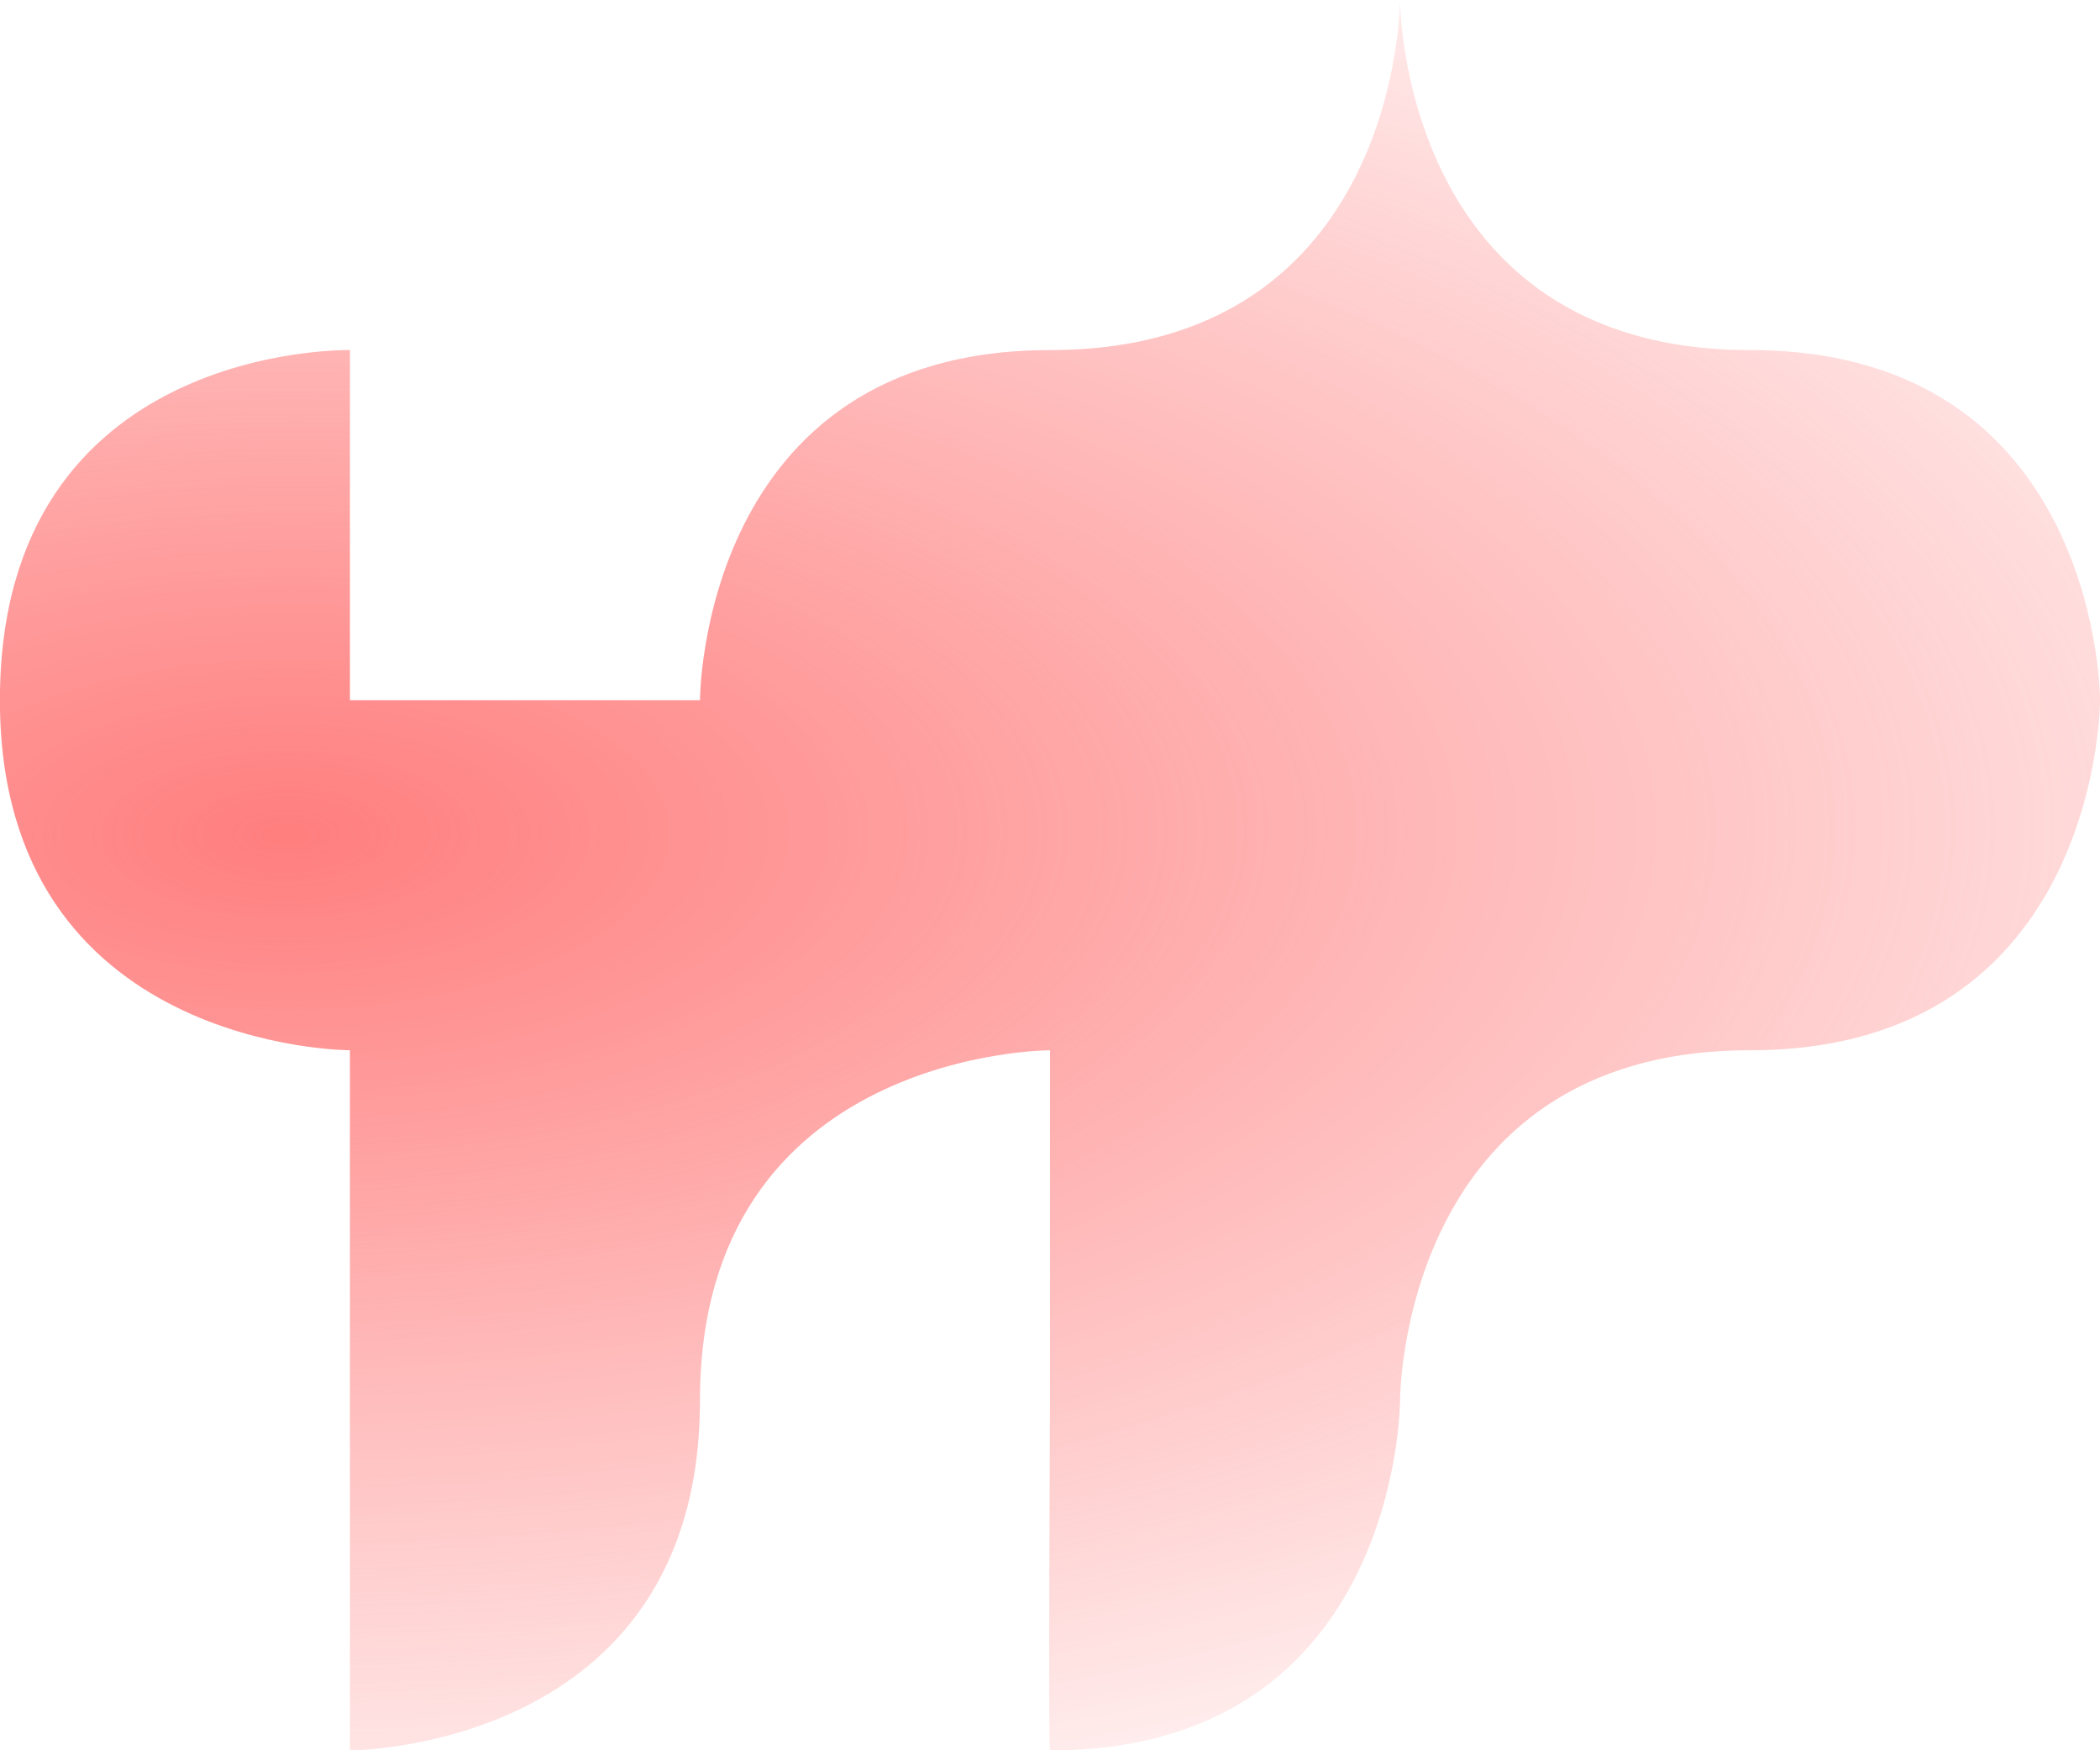
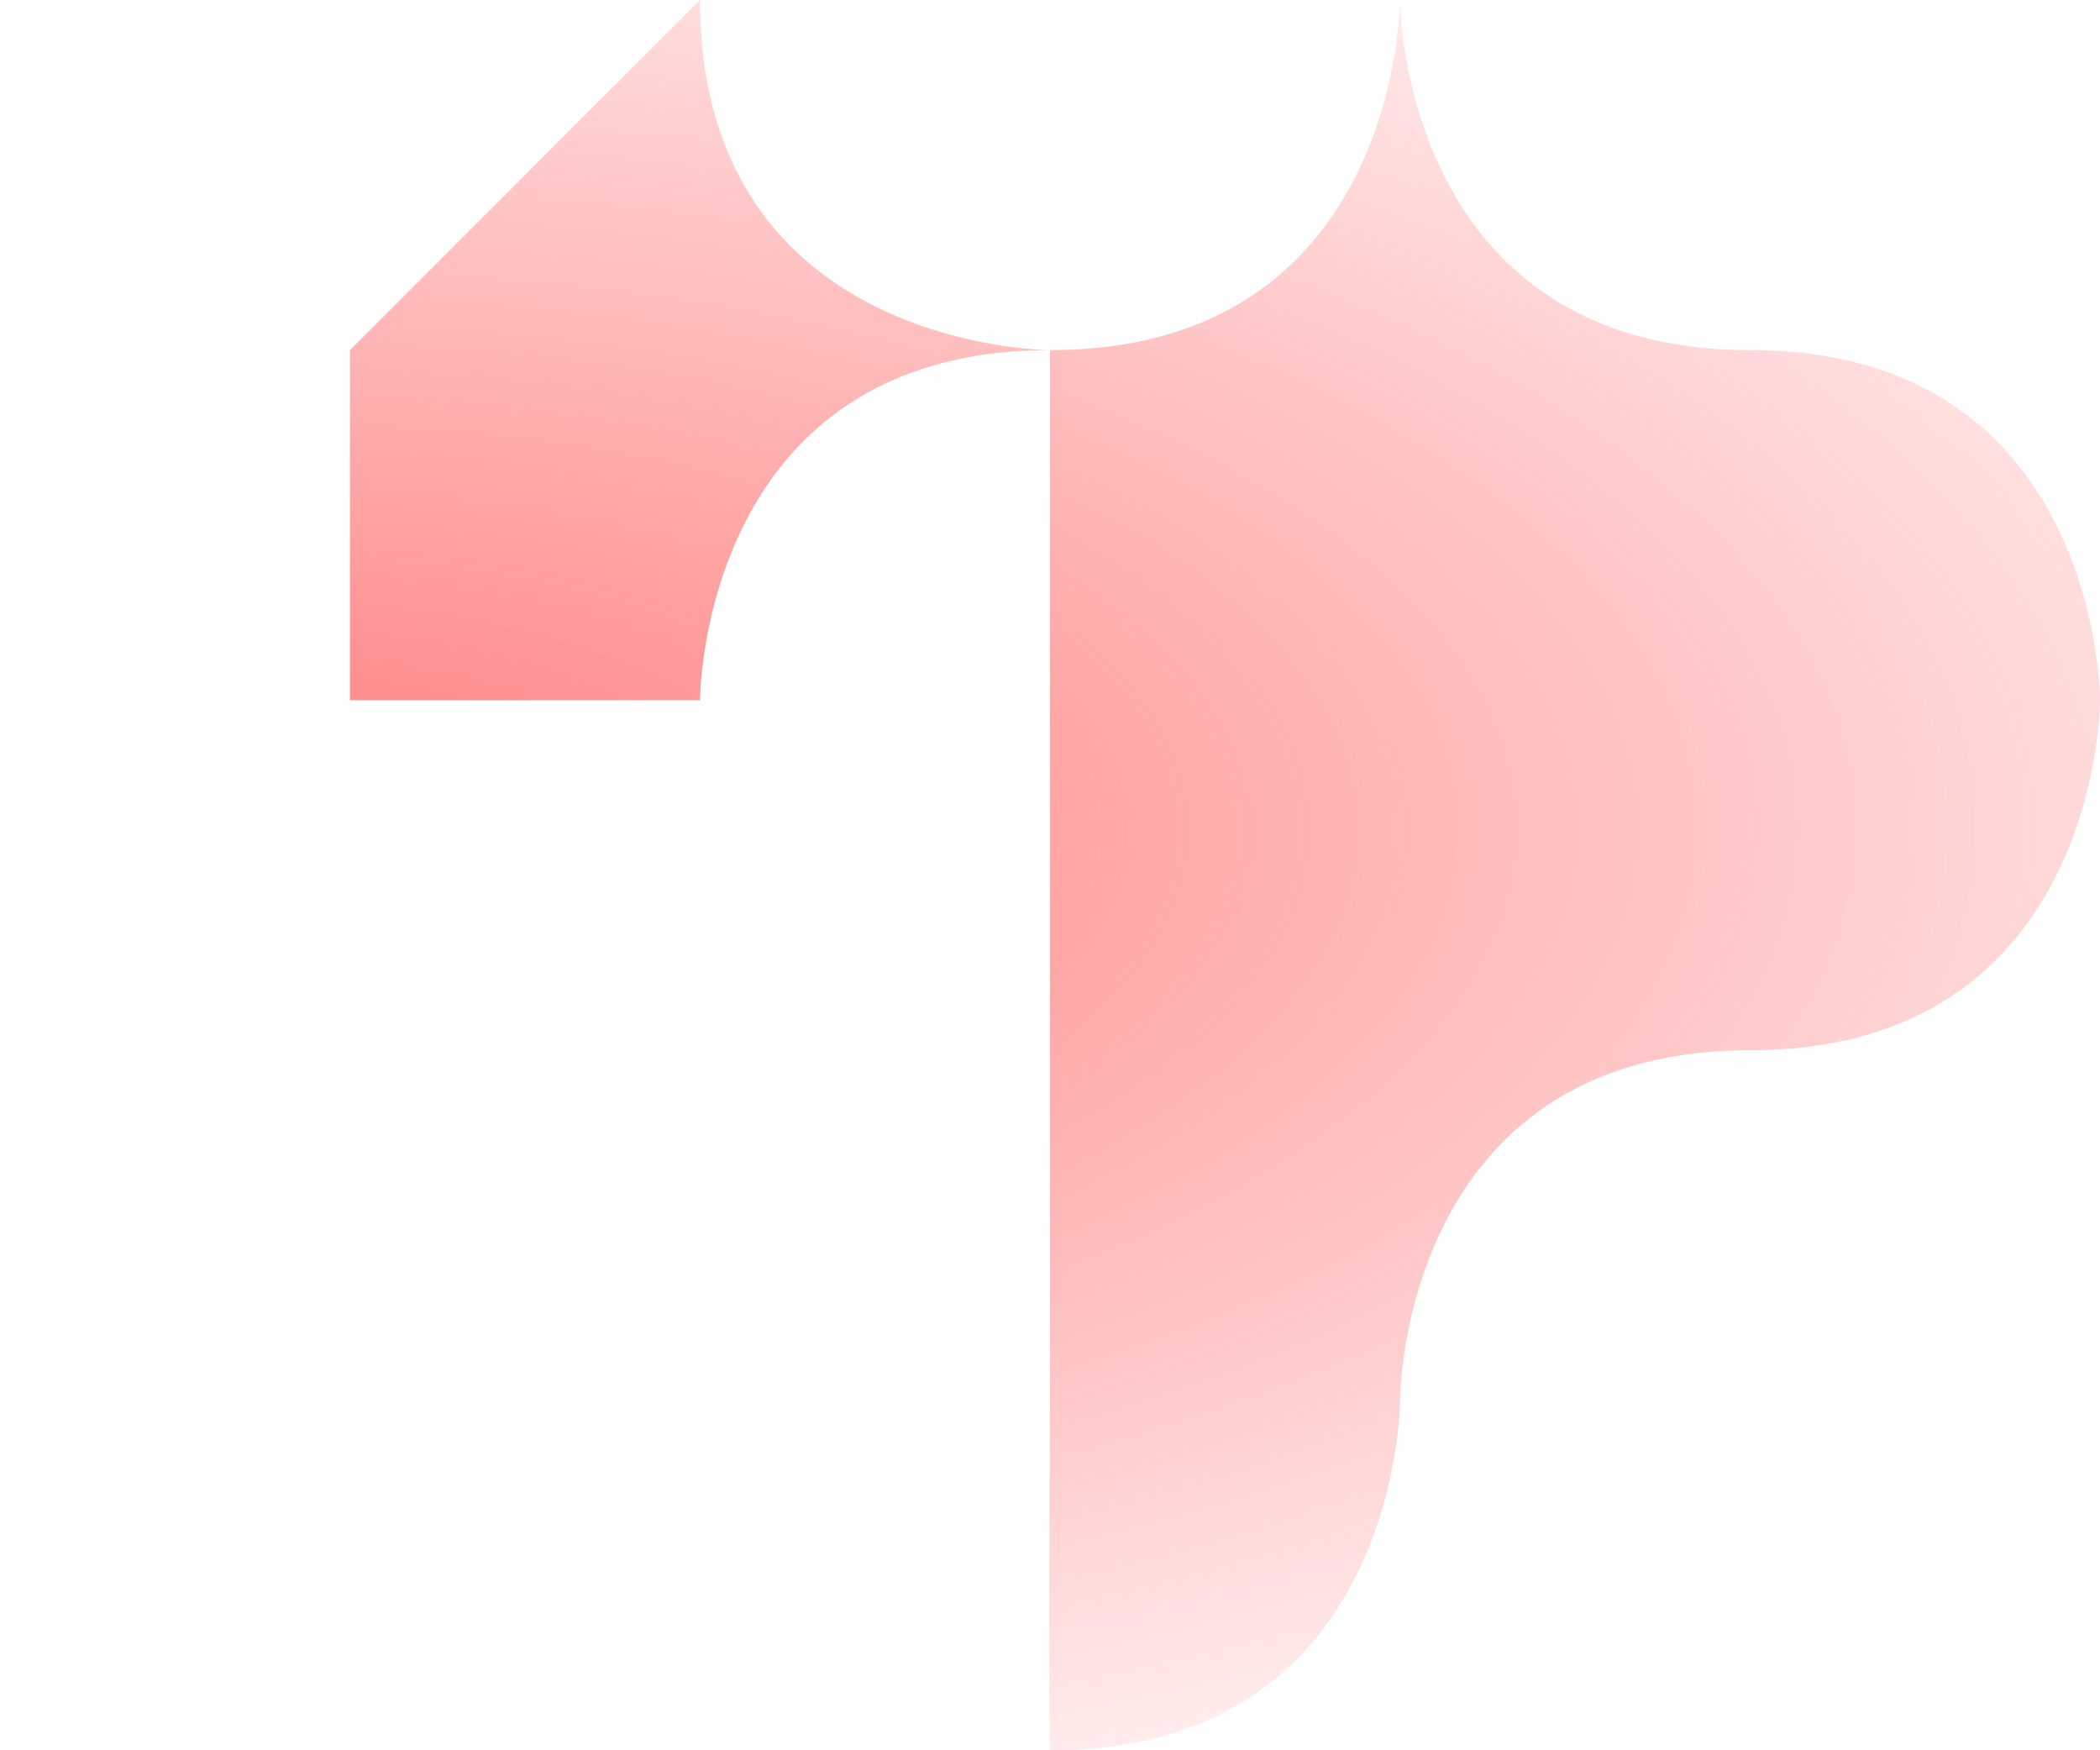
<svg xmlns="http://www.w3.org/2000/svg" xmlns:ns1="http://www.inkscape.org/namespaces/inkscape" xmlns:ns2="http://sodipodi.sourceforge.net/DTD/sodipodi-0.dtd" xmlns:xlink="http://www.w3.org/1999/xlink" width="23.812mm" height="19.844mm" viewBox="0 0 23.812 19.844" version="1.1" id="svg4414" ns1:version="1.1 (c4e8f9e, 2021-05-24)" ns2:docname="14.svg">
  <ns2:namedview id="namedview4416" pagecolor="#ffffff" bordercolor="#666666" borderopacity="1.0" ns1:pageshadow="2" ns1:pageopacity="0.0" ns1:pagecheckerboard="0" ns1:document-units="mm" showgrid="false" ns1:zoom="9.421661" ns1:cx="59.649779" ns1:cy="32.796765" ns1:window-width="1920" ns1:window-height="1048" ns1:window-x="368" ns1:window-y="1440" ns1:window-maximized="1" ns1:current-layer="layer1" />
  <defs id="defs4411">
    <radialGradient ns1:collect="always" xlink:href="#linearGradient15586" id="radialGradient7867-8-3-4-9-6-9" cx="-188.484" cy="150.893" fx="-188.484" fy="150.893" r="11.906" gradientTransform="matrix(2.421,-0.012,0.005,1.106,528.79,-117.337)" gradientUnits="userSpaceOnUse" />
    <linearGradient ns1:collect="always" id="linearGradient15586">
      <stop style="stop-color:#ff7e7e;stop-opacity:1;" offset="0" id="stop15582" />
      <stop style="stop-color:#ff7e7e;stop-opacity:0;" offset="1" id="stop15584" />
    </linearGradient>
  </defs>
  <g ns1:label="Layer 1" ns1:groupmode="layer" id="layer1" transform="translate(-69.986,-42.354)">
-     <path style="fill:url(#radialGradient7867-8-3-4-9-6-9);fill-opacity:1;stroke:none;stroke-width:0.265px;stroke-linecap:butt;stroke-linejoin:miter;stroke-opacity:1" d="m 73.954,46.323 v 3.969 h 3.969 c 0,0 0,-3.969 3.969,-3.969 3.969,0 3.969,-3.969 3.969,-3.969 0,0 0,3.969 3.969,3.969 3.969,0 3.969,3.969 3.969,3.969 0,0 0,3.969 -3.969,3.969 -3.969,0 -3.969,3.969 -3.969,3.969 0,0 0,3.969 -3.969,3.969 -0.021,0 0,-3.969 0,-3.969 v -3.969 c 0,0 -3.969,0 -3.969,3.969 0,3.969 -3.969,3.969 -3.969,3.969 v -7.938 c 0,0 -3.969,5e-5 -3.969,-3.969 -2e-5,-4.061 3.969,-3.969 3.969,-3.969 z" id="path1104-1-7-7-4-5-4-7" ns2:nodetypes="cccscscscsccsccsc" ns1:export-filename="/home/frugal/Documents/Proyectos/neighborhoods/site/bg-shapes/13.png" ns1:export-xdpi="600" ns1:export-ydpi="600" />
+     <path style="fill:url(#radialGradient7867-8-3-4-9-6-9);fill-opacity:1;stroke:none;stroke-width:0.265px;stroke-linecap:butt;stroke-linejoin:miter;stroke-opacity:1" d="m 73.954,46.323 v 3.969 h 3.969 c 0,0 0,-3.969 3.969,-3.969 3.969,0 3.969,-3.969 3.969,-3.969 0,0 0,3.969 3.969,3.969 3.969,0 3.969,3.969 3.969,3.969 0,0 0,3.969 -3.969,3.969 -3.969,0 -3.969,3.969 -3.969,3.969 0,0 0,3.969 -3.969,3.969 -0.021,0 0,-3.969 0,-3.969 v -3.969 v -7.938 c 0,0 -3.969,5e-5 -3.969,-3.969 -2e-5,-4.061 3.969,-3.969 3.969,-3.969 z" id="path1104-1-7-7-4-5-4-7" ns2:nodetypes="cccscscscsccsccsc" ns1:export-filename="/home/frugal/Documents/Proyectos/neighborhoods/site/bg-shapes/13.png" ns1:export-xdpi="600" ns1:export-ydpi="600" />
  </g>
</svg>